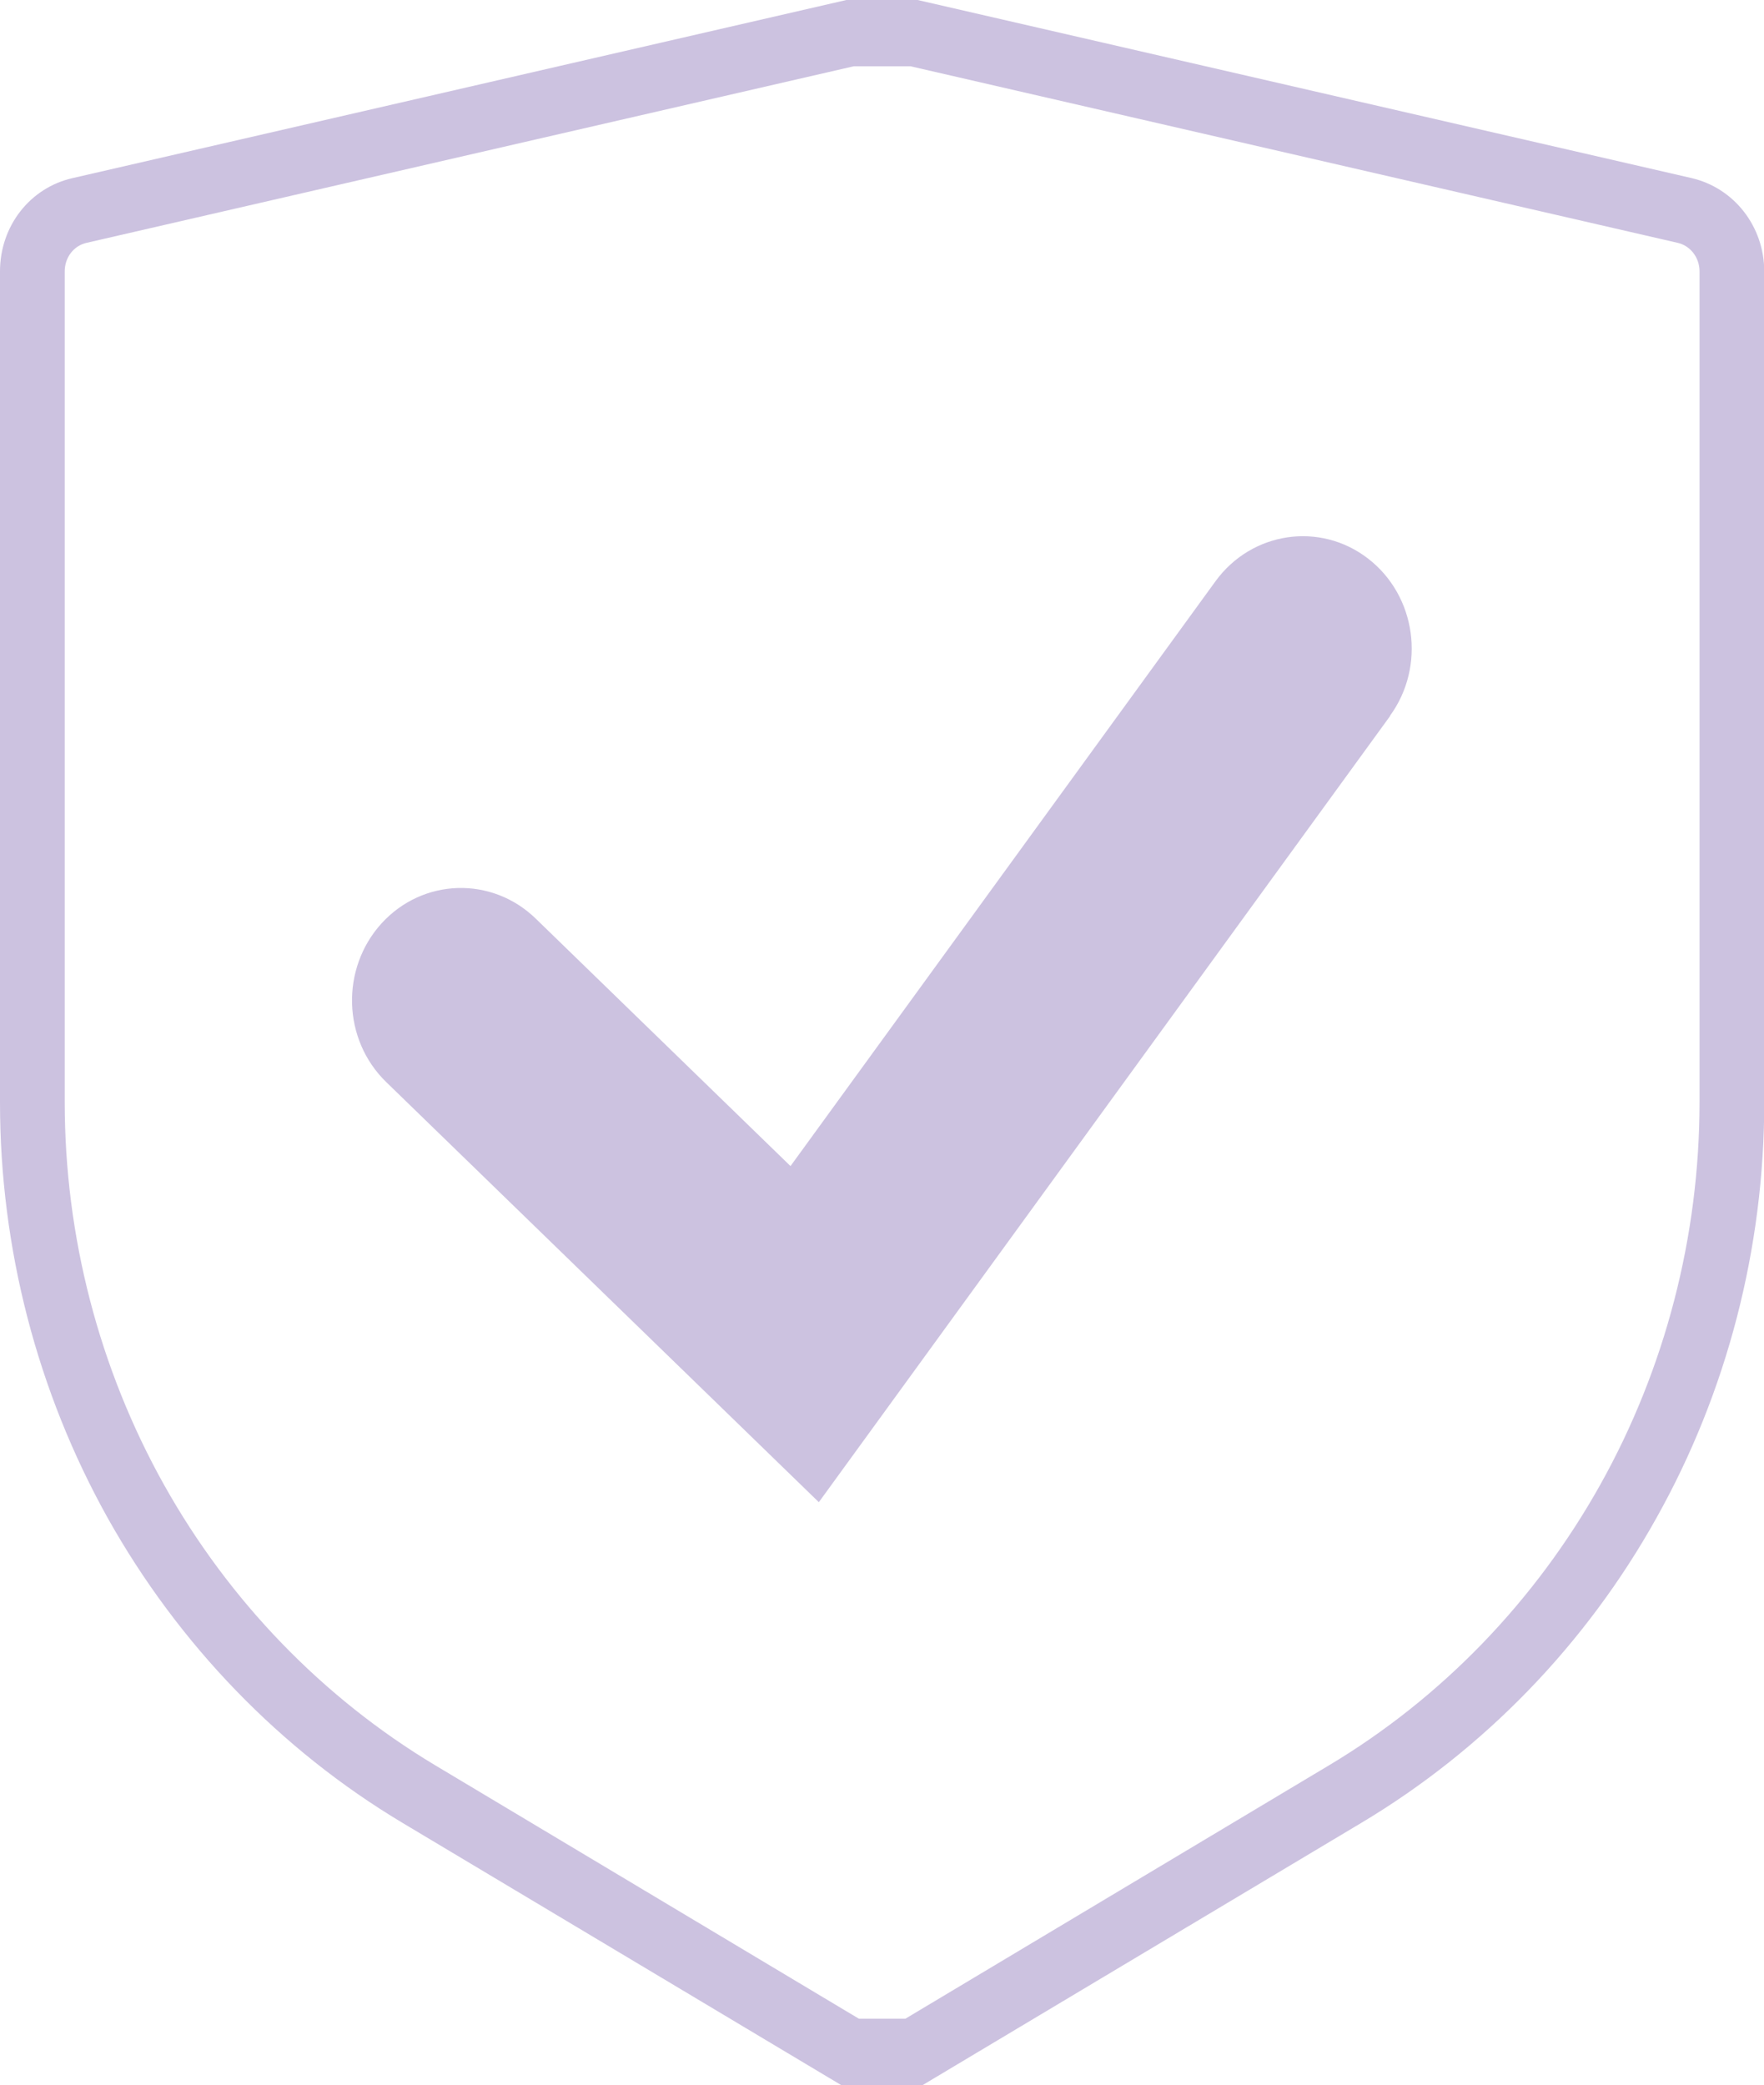
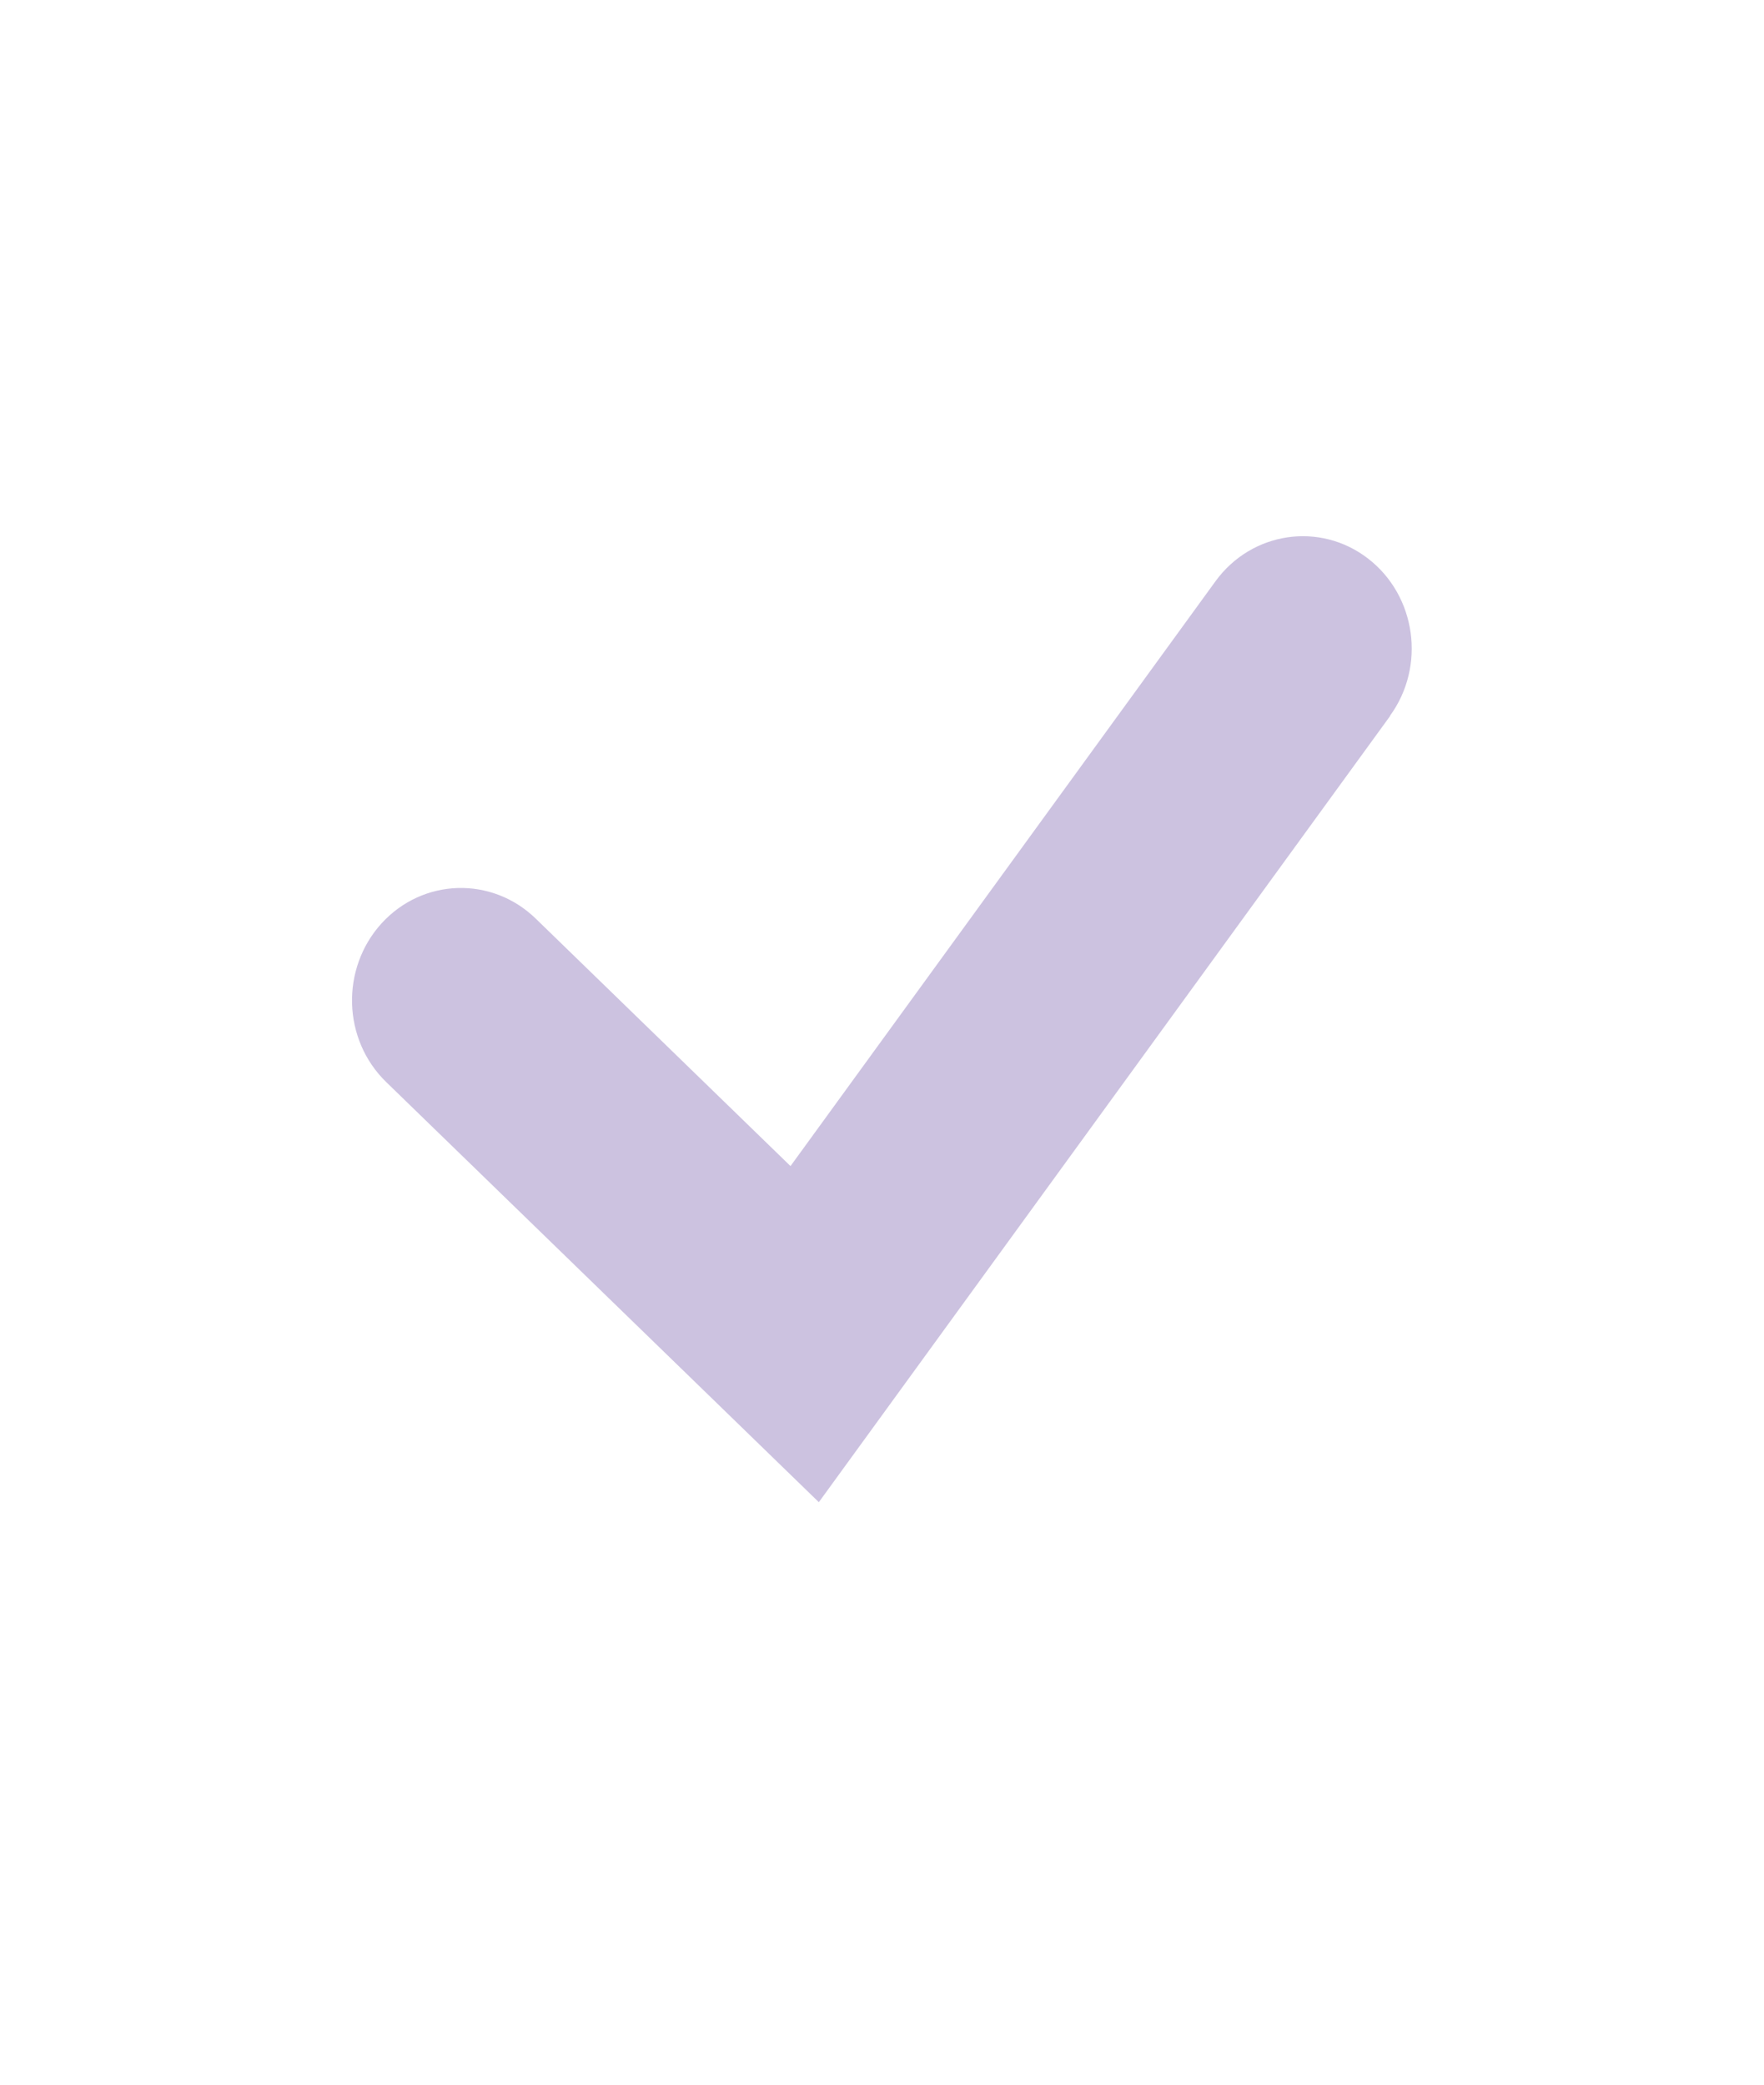
<svg xmlns="http://www.w3.org/2000/svg" id="Calque_2" viewBox="0 0 67.86 80.22">
  <defs>
    <style>.cls-1{fill:none;}.cls-2{fill:#ccc2e0;}.cls-3{clip-path:url(#clippath);}</style>
    <clipPath id="clippath">
      <rect class="cls-1" width="67.86" height="80.22" />
    </clipPath>
  </defs>
  <g id="Calque_1-2">
    <g class="cls-3">
-       <path class="cls-2" d="M33.03,77.66h1.8l16.3-9.75c4.33-2.59,7.93-6.32,10.43-10.79,2.5-4.47,3.82-9.56,3.82-14.72V10.44c0-.53-.35-.99-.85-1.1l-29.5-6.79h-2.19L3.34,9.34c-.51.11-.85.57-.85,1.1v31.96c0,5.16,1.32,10.25,3.82,14.72,2.5,4.47,6.11,8.2,10.43,10.79l16.3,9.75ZM35.5,80.22h-3.13l-16.88-10.09c-4.7-2.81-8.62-6.87-11.34-11.72C1.43,53.54,0,48.01,0,42.41V10.44C0,8.7,1.15,7.22,2.8,6.85L32.56,0h2.74l29.77,6.85c1.64.38,2.8,1.86,2.8,3.6v31.96c0,5.6-1.43,11.14-4.15,15.99-2.71,4.86-6.64,8.91-11.34,11.72l-16.88,10.09Z" />
      <path class="cls-2" d="M53.48,27.54l-21.98,30.25-16.64-16.16c-1.69-1.64-1.76-4.37-.18-6.11,1.59-1.74,4.24-1.82,5.93-.18l9.8,9.52,16.35-22.5c1.39-1.91,4.02-2.3,5.87-.87,1.85,1.43,2.23,4.14.84,6.05" />
    </g>
  </g>
</svg>